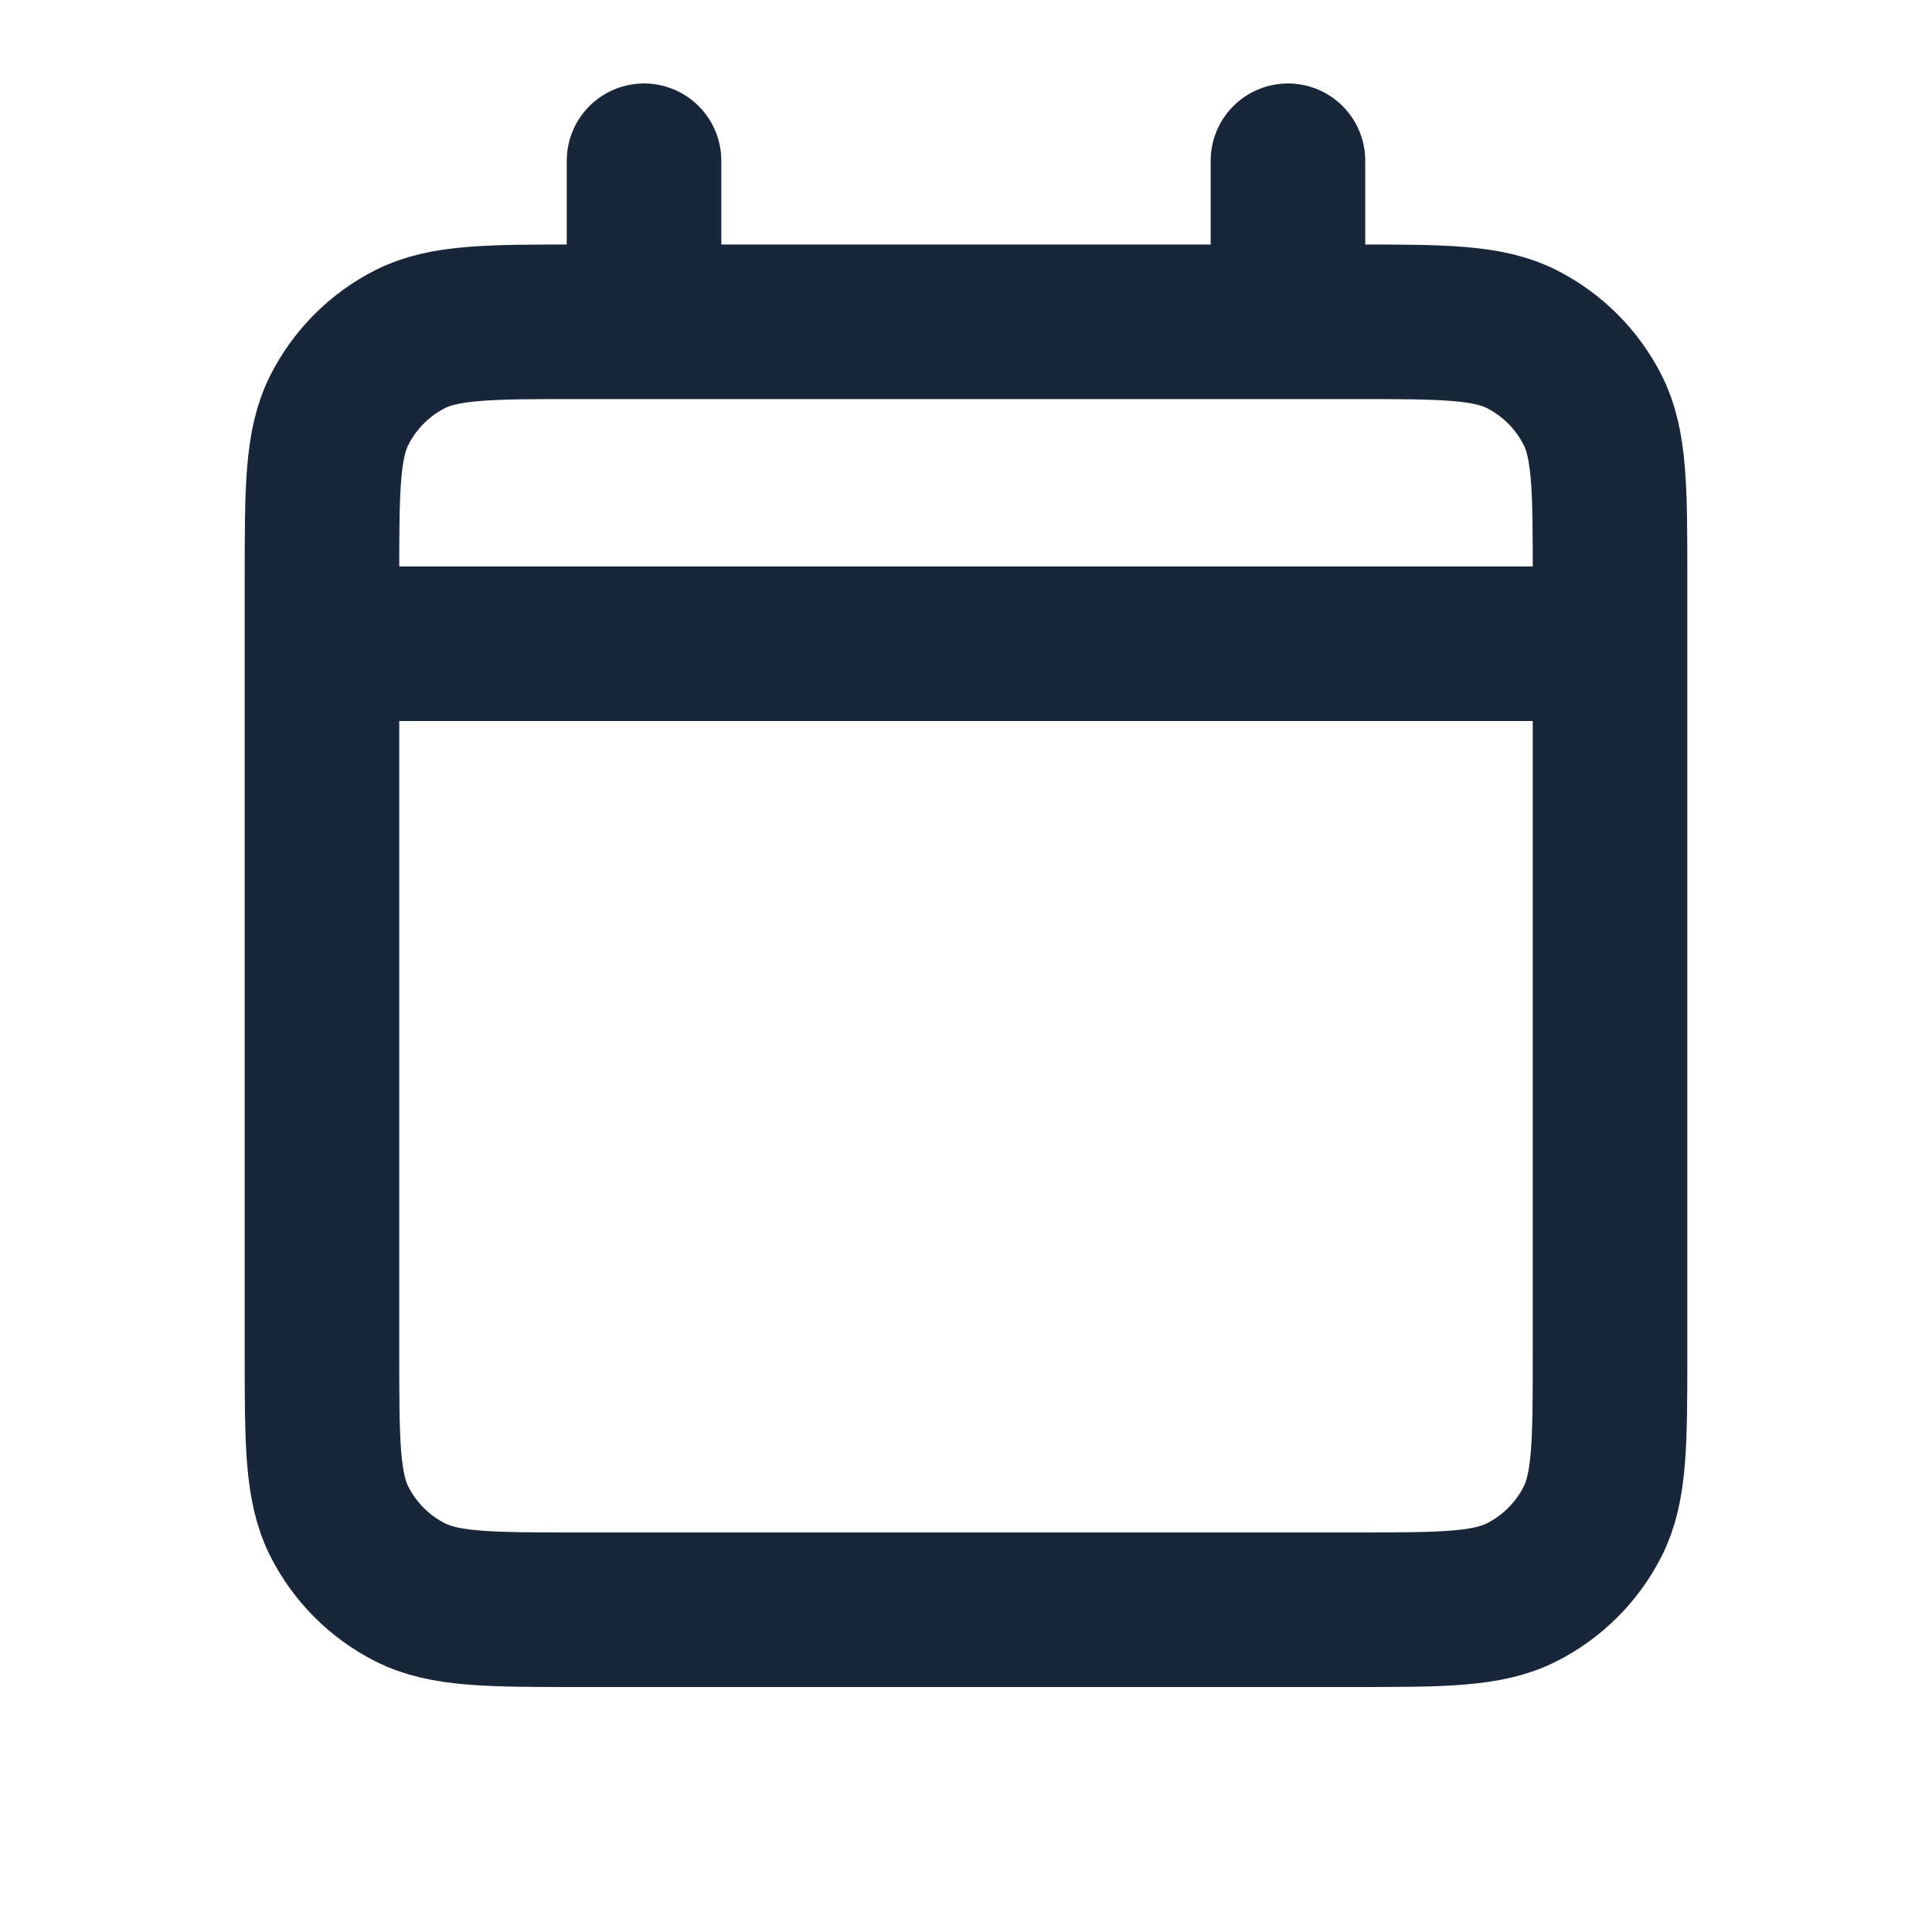
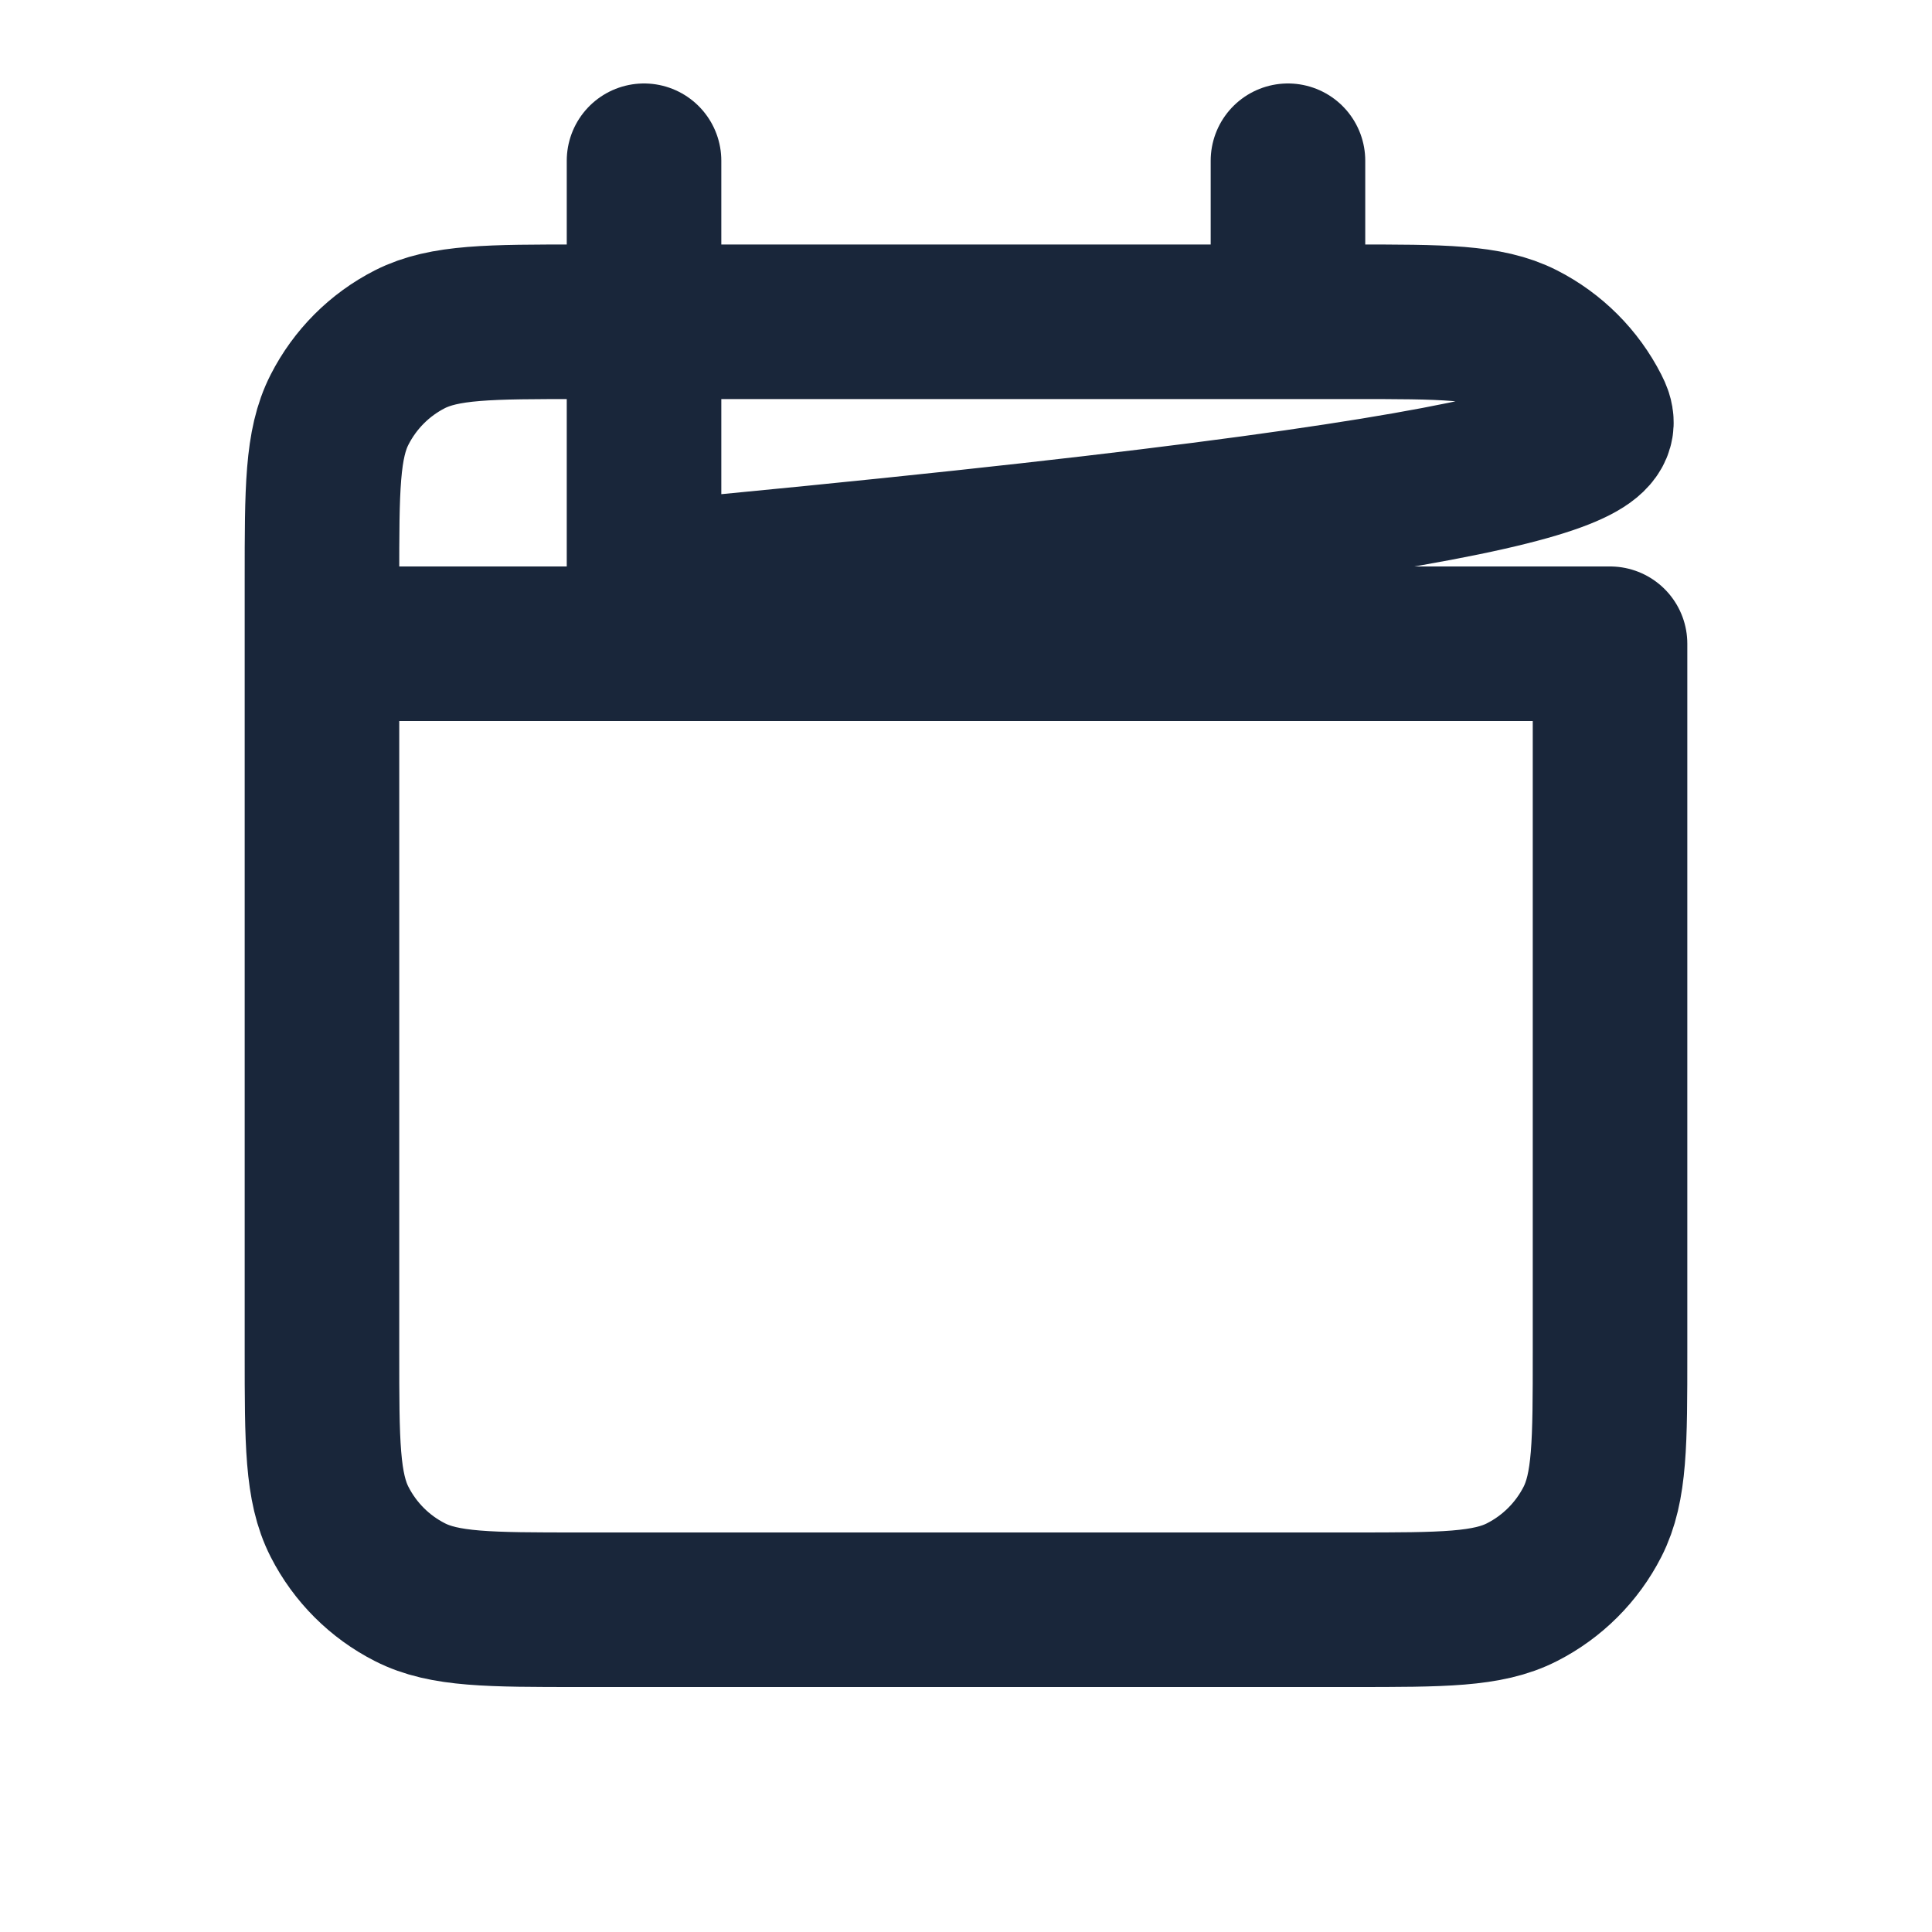
<svg xmlns="http://www.w3.org/2000/svg" width="20" height="20" viewBox="0 0 20 20" fill="none">
-   <path d="M3.333 6.664H16.667M3.333 6.664V13.997C3.333 14.931 3.333 15.397 3.515 15.754C3.675 16.068 3.93 16.323 4.243 16.482C4.599 16.664 5.066 16.664 5.997 16.664H14.002C14.934 16.664 15.4 16.664 15.756 16.482C16.07 16.322 16.325 16.067 16.485 15.754C16.667 15.397 16.667 14.932 16.667 14.001V6.664M3.333 6.664V5.997C3.333 5.064 3.333 4.597 3.515 4.241C3.675 3.927 3.929 3.672 4.243 3.512C4.6 3.331 5.067 3.331 6 3.331H6.667M16.667 6.664V5.995C16.667 5.063 16.667 4.597 16.485 4.241C16.325 3.927 16.07 3.672 15.756 3.512C15.4 3.331 14.933 3.331 14 3.331H13.333M6.667 3.331H13.333M6.667 3.331V1.664M13.333 3.331V1.664" stroke="#19263A" stroke-width="1.6" stroke-linecap="round" stroke-linejoin="round" />
+   <path d="M3.333 6.664H16.667M3.333 6.664V13.997C3.333 14.931 3.333 15.397 3.515 15.754C3.675 16.068 3.93 16.323 4.243 16.482C4.599 16.664 5.066 16.664 5.997 16.664H14.002C14.934 16.664 15.4 16.664 15.756 16.482C16.07 16.322 16.325 16.067 16.485 15.754C16.667 15.397 16.667 14.932 16.667 14.001V6.664M3.333 6.664V5.997C3.333 5.064 3.333 4.597 3.515 4.241C3.675 3.927 3.929 3.672 4.243 3.512C4.6 3.331 5.067 3.331 6 3.331H6.667V5.995C16.667 5.063 16.667 4.597 16.485 4.241C16.325 3.927 16.07 3.672 15.756 3.512C15.4 3.331 14.933 3.331 14 3.331H13.333M6.667 3.331H13.333M6.667 3.331V1.664M13.333 3.331V1.664" stroke="#19263A" stroke-width="1.6" stroke-linecap="round" stroke-linejoin="round" />
</svg>